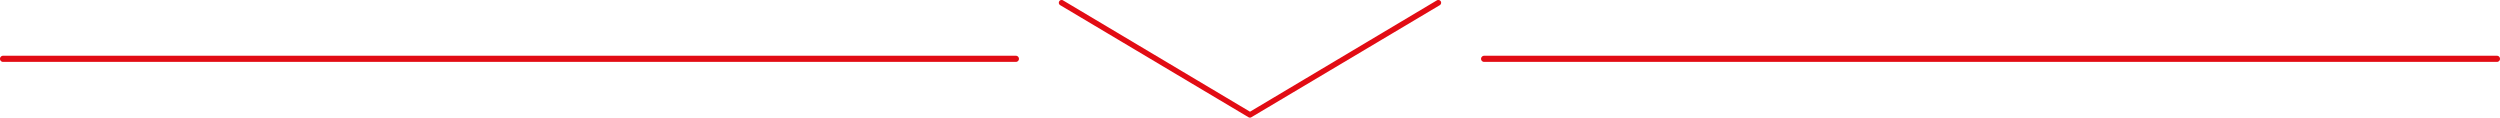
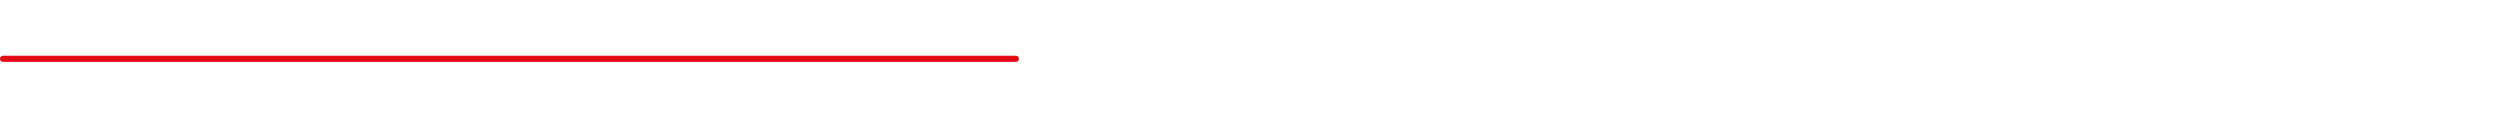
<svg xmlns="http://www.w3.org/2000/svg" viewBox="0 0 407.14 19.17">
  <defs>
    <style>.cls-1{fill:#e20c14;}</style>
  </defs>
  <g id="Livello_2" data-name="Livello 2">
    <g id="Livello_1-2" data-name="Livello 1">
      <path class="cls-1" d="M165.44,9.08H.5a.5.5,0,0,0-.5.5.5.5,0,0,0,.5.5H165.44a.5.5,0,0,0,.5-.5A.5.5,0,0,0,165.44,9.08Z" />
-       <path class="cls-1" d="M406.64,9.08H241.7a.51.51,0,0,0-.5.5.5.5,0,0,0,.5.5H406.64a.5.5,0,0,0,.5-.5A.5.5,0,0,0,406.64,9.08Z" />
-       <path class="cls-1" d="M234.64.22A.47.47,0,0,0,234,.06L203.57,18.19,173.12.06a.45.45,0,0,0-.46.78L203.34,19.1h0a.55.55,0,0,0,.22.06h0a.46.46,0,0,0,.2-.05h0L234.48.84A.47.47,0,0,0,234.64.22Z" />
    </g>
  </g>
</svg>